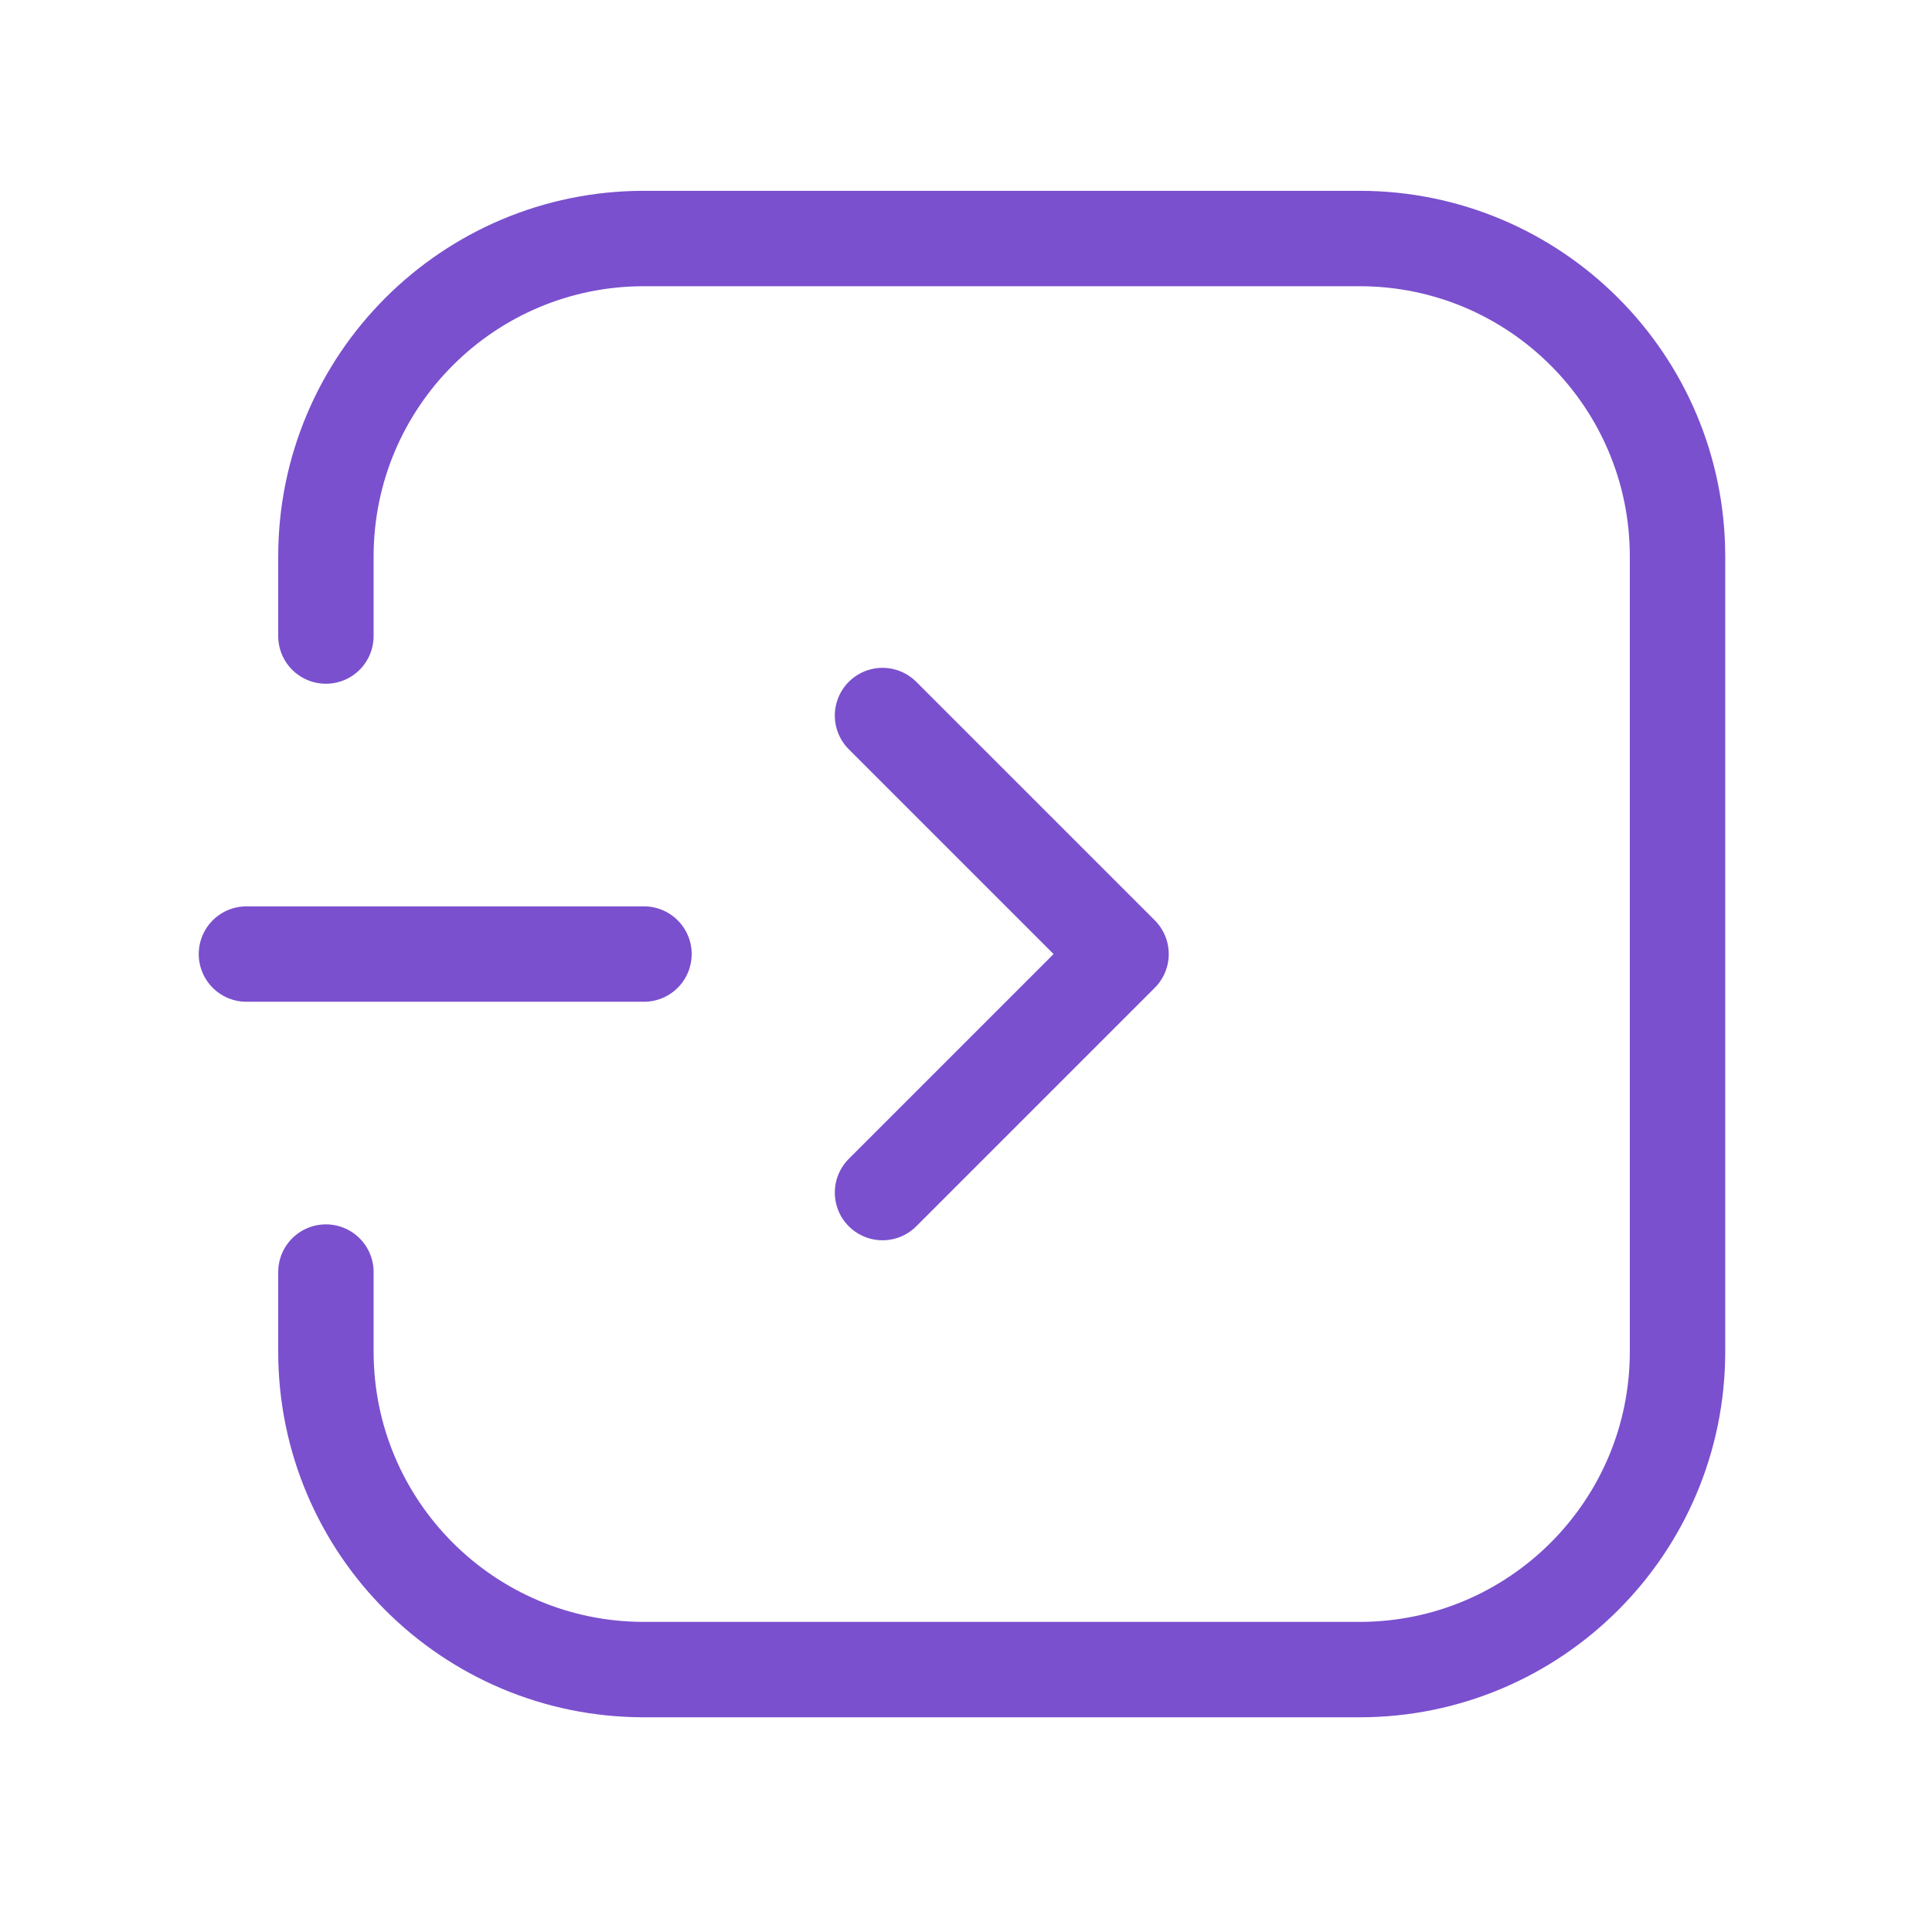
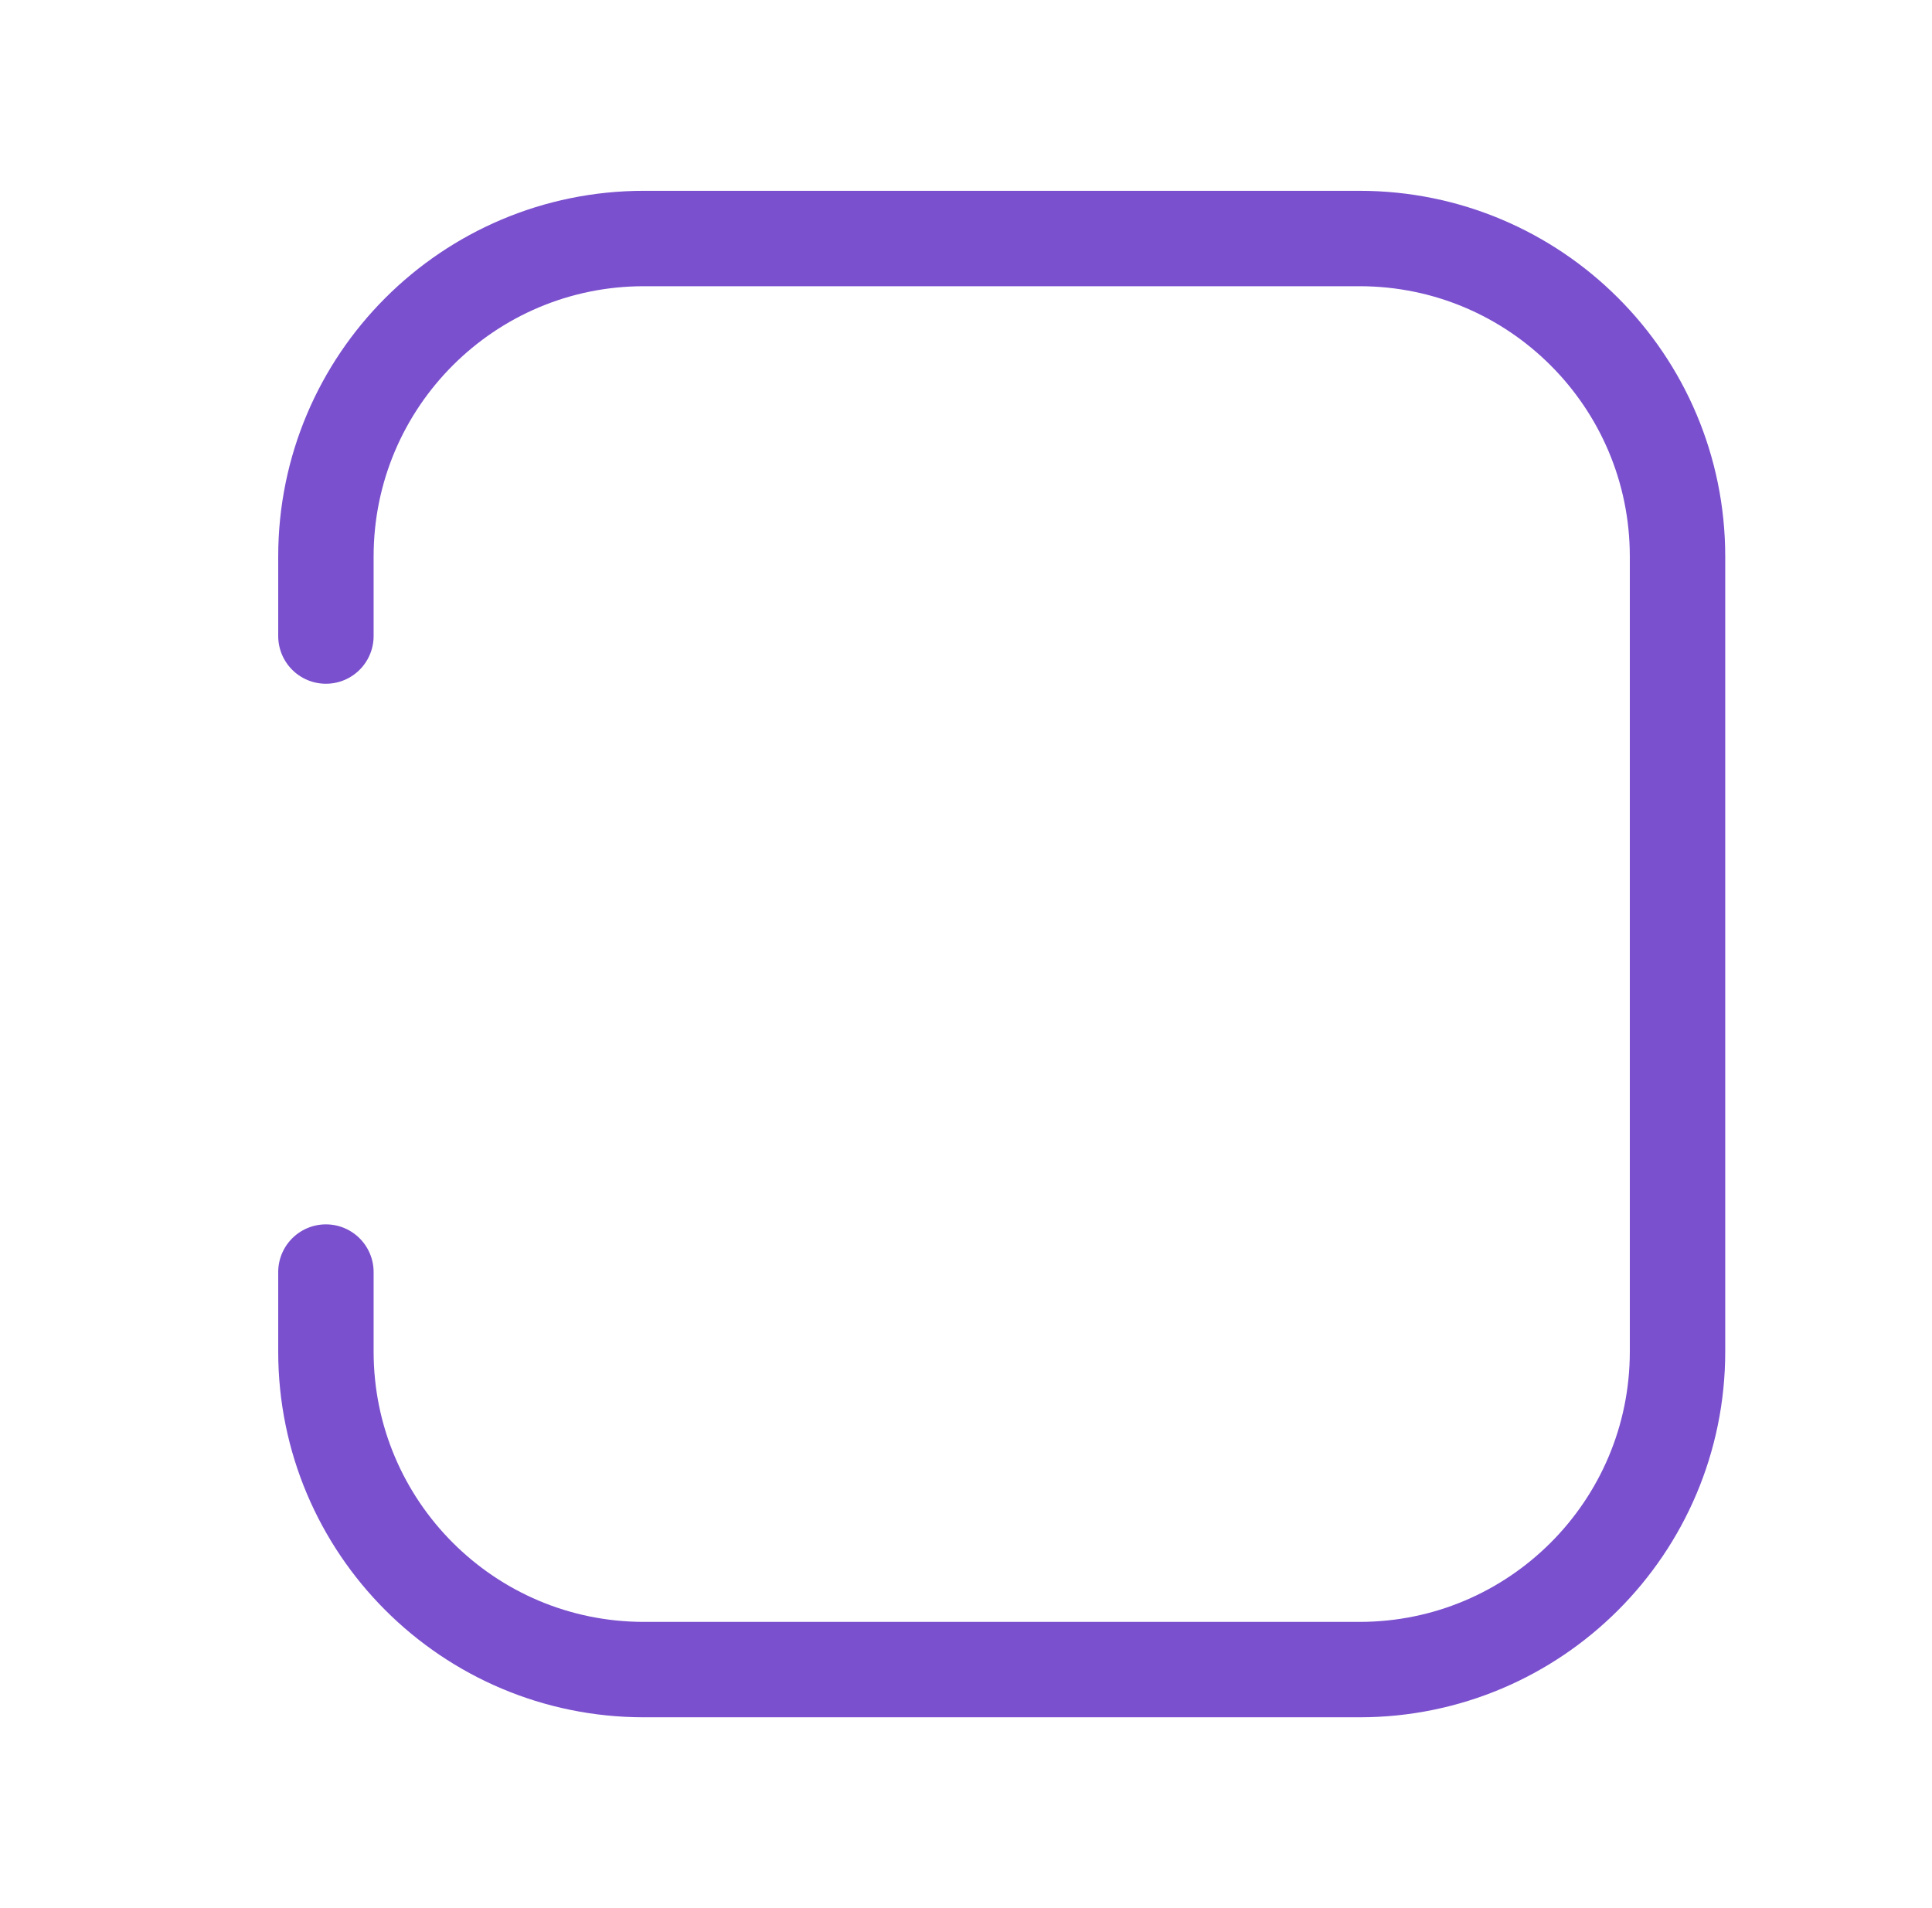
<svg xmlns="http://www.w3.org/2000/svg" width="81" height="80" viewBox="0 0 81 80" fill="none">
  <g id="Features Icons">
    <g id="Group">
-       <path id="Path" d="M37 50L47 40L37 30" stroke="#7A50CE" stroke-width="4" stroke-linecap="round" stroke-linejoin="round" />
-       <path id="Path_2" d="M26.999 40H10.332" stroke="#7A50CE" stroke-width="4" stroke-linecap="round" stroke-linejoin="round" />
      <path id="Path_3" d="M13.664 26.667V23.333C13.664 15.97 19.634 10 26.997 10H56.997C64.361 10 70.331 15.97 70.331 23.333V56.667C70.331 64.031 64.361 70 56.997 70H26.997C19.634 70 13.664 64.031 13.664 56.667V53.333" stroke="#7A50CE" stroke-width="4" stroke-linecap="round" stroke-linejoin="round" />
    </g>
  </g>
</svg>